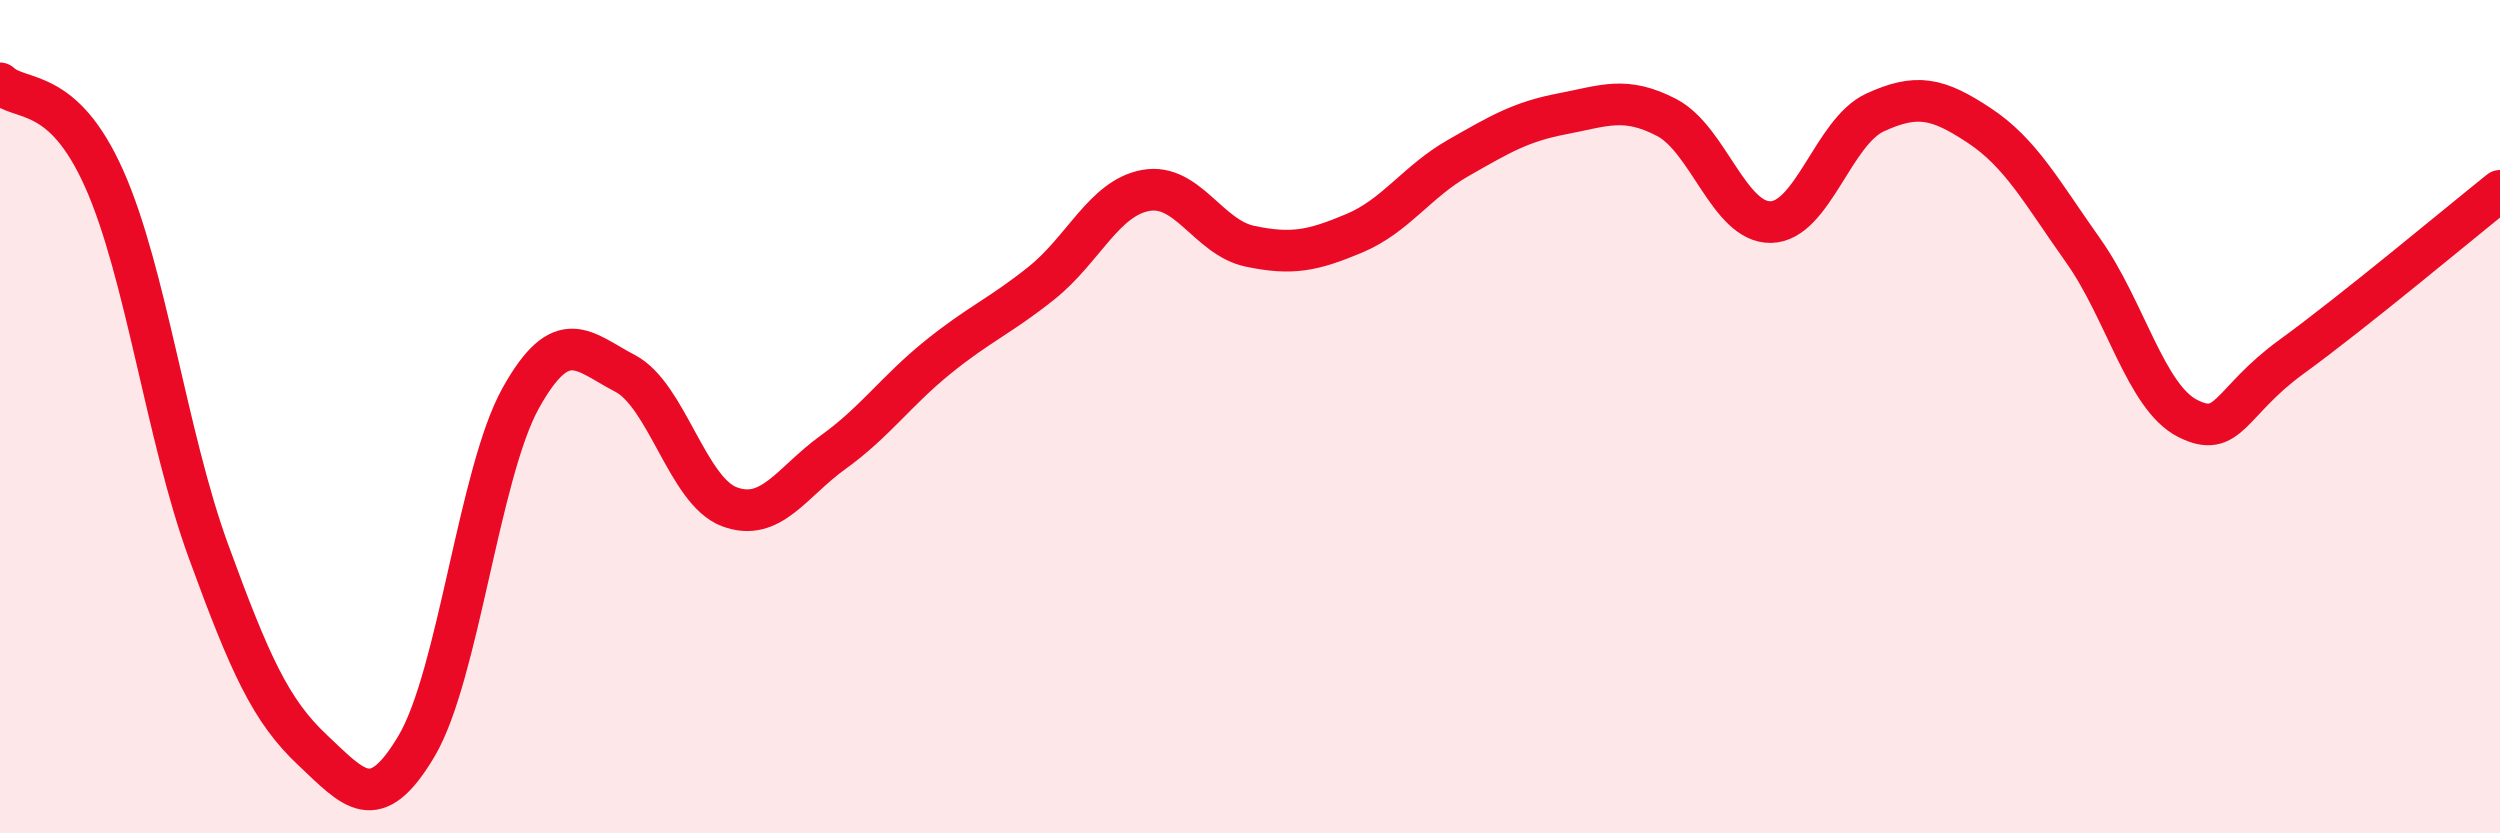
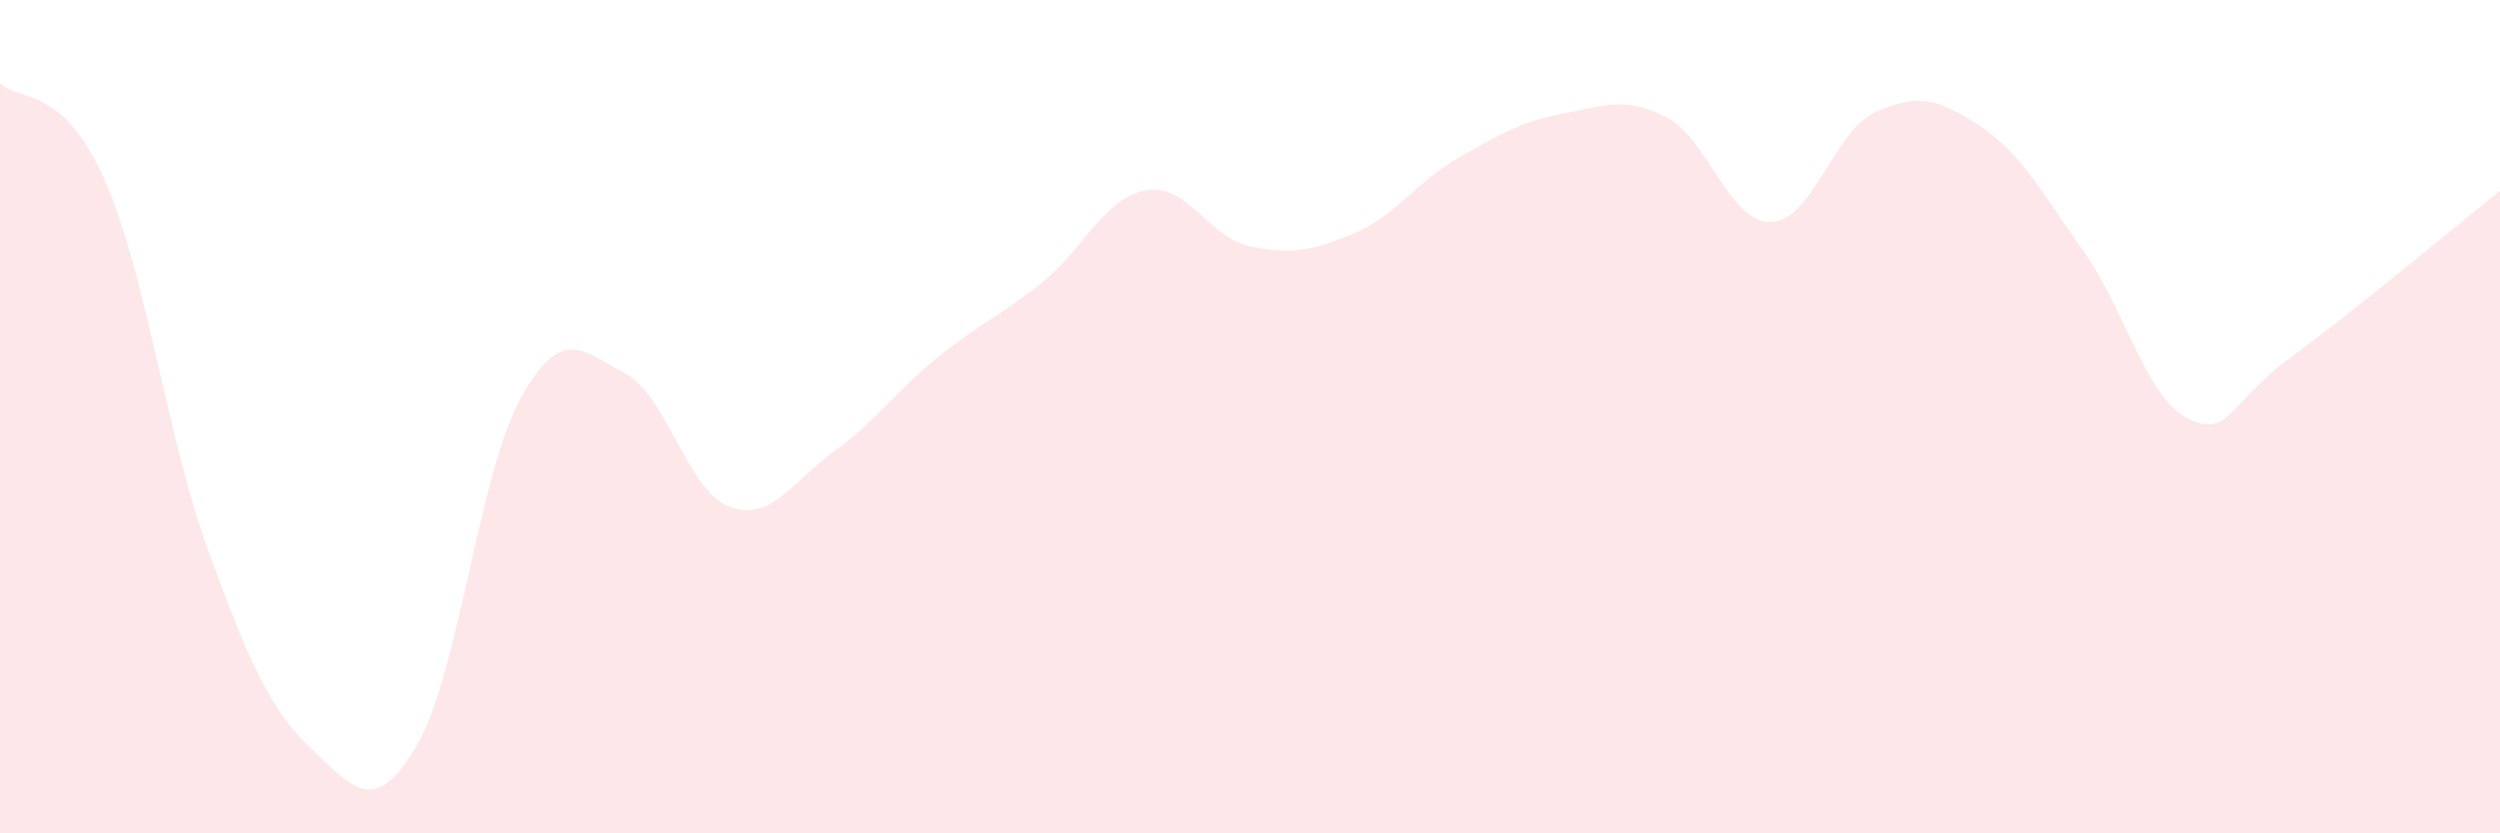
<svg xmlns="http://www.w3.org/2000/svg" width="60" height="20" viewBox="0 0 60 20">
  <path d="M 0,2 C 0.5,2.46 1.5,2.05 2.5,4.29 C 3.5,6.53 4,10.48 5,13.22 C 6,15.96 6.5,17.06 7.5,18 C 8.5,18.94 9,19.59 10,17.9 C 11,16.21 11.5,11.34 12.5,9.55 C 13.5,7.76 14,8.44 15,8.96 C 16,9.48 16.5,11.78 17.5,12.16 C 18.5,12.54 19,11.57 20,10.85 C 21,10.13 21.5,9.39 22.5,8.58 C 23.5,7.77 24,7.59 25,6.79 C 26,5.99 26.5,4.75 27.5,4.57 C 28.5,4.39 29,5.7 30,5.91 C 31,6.12 31.5,6.02 32.5,5.6 C 33.5,5.18 34,4.36 35,3.79 C 36,3.22 36.5,2.92 37.5,2.73 C 38.5,2.54 39,2.3 40,2.82 C 41,3.34 41.5,5.35 42.5,5.33 C 43.5,5.31 44,3.16 45,2.7 C 46,2.24 46.5,2.35 47.5,3.01 C 48.5,3.67 49,4.61 50,6.02 C 51,7.43 51.5,9.53 52.5,10.04 C 53.5,10.55 53.5,9.65 55,8.56 C 56.5,7.47 59,5.38 60,4.58L60 20L0 20Z" fill="#EB0A25" opacity="0.1" stroke-linecap="round" stroke-linejoin="round" />
-   <path d="M 0,2 C 0.5,2.46 1.5,2.05 2.5,4.29 C 3.5,6.53 4,10.48 5,13.22 C 6,15.96 6.5,17.06 7.5,18 C 8.5,18.94 9,19.59 10,17.9 C 11,16.21 11.5,11.34 12.5,9.55 C 13.5,7.76 14,8.44 15,8.96 C 16,9.48 16.5,11.78 17.5,12.16 C 18.5,12.54 19,11.57 20,10.85 C 21,10.13 21.5,9.39 22.5,8.58 C 23.5,7.77 24,7.59 25,6.79 C 26,5.99 26.5,4.75 27.5,4.57 C 28.5,4.39 29,5.7 30,5.91 C 31,6.12 31.5,6.02 32.5,5.6 C 33.5,5.18 34,4.36 35,3.79 C 36,3.22 36.5,2.92 37.5,2.73 C 38.5,2.54 39,2.3 40,2.82 C 41,3.34 41.5,5.35 42.5,5.33 C 43.5,5.31 44,3.16 45,2.7 C 46,2.24 46.5,2.35 47.5,3.01 C 48.5,3.67 49,4.61 50,6.02 C 51,7.43 51.5,9.53 52.5,10.04 C 53.5,10.55 53.5,9.65 55,8.56 C 56.5,7.47 59,5.38 60,4.58" stroke="#EB0A25" stroke-width="1" fill="none" stroke-linecap="round" stroke-linejoin="round" />
</svg>